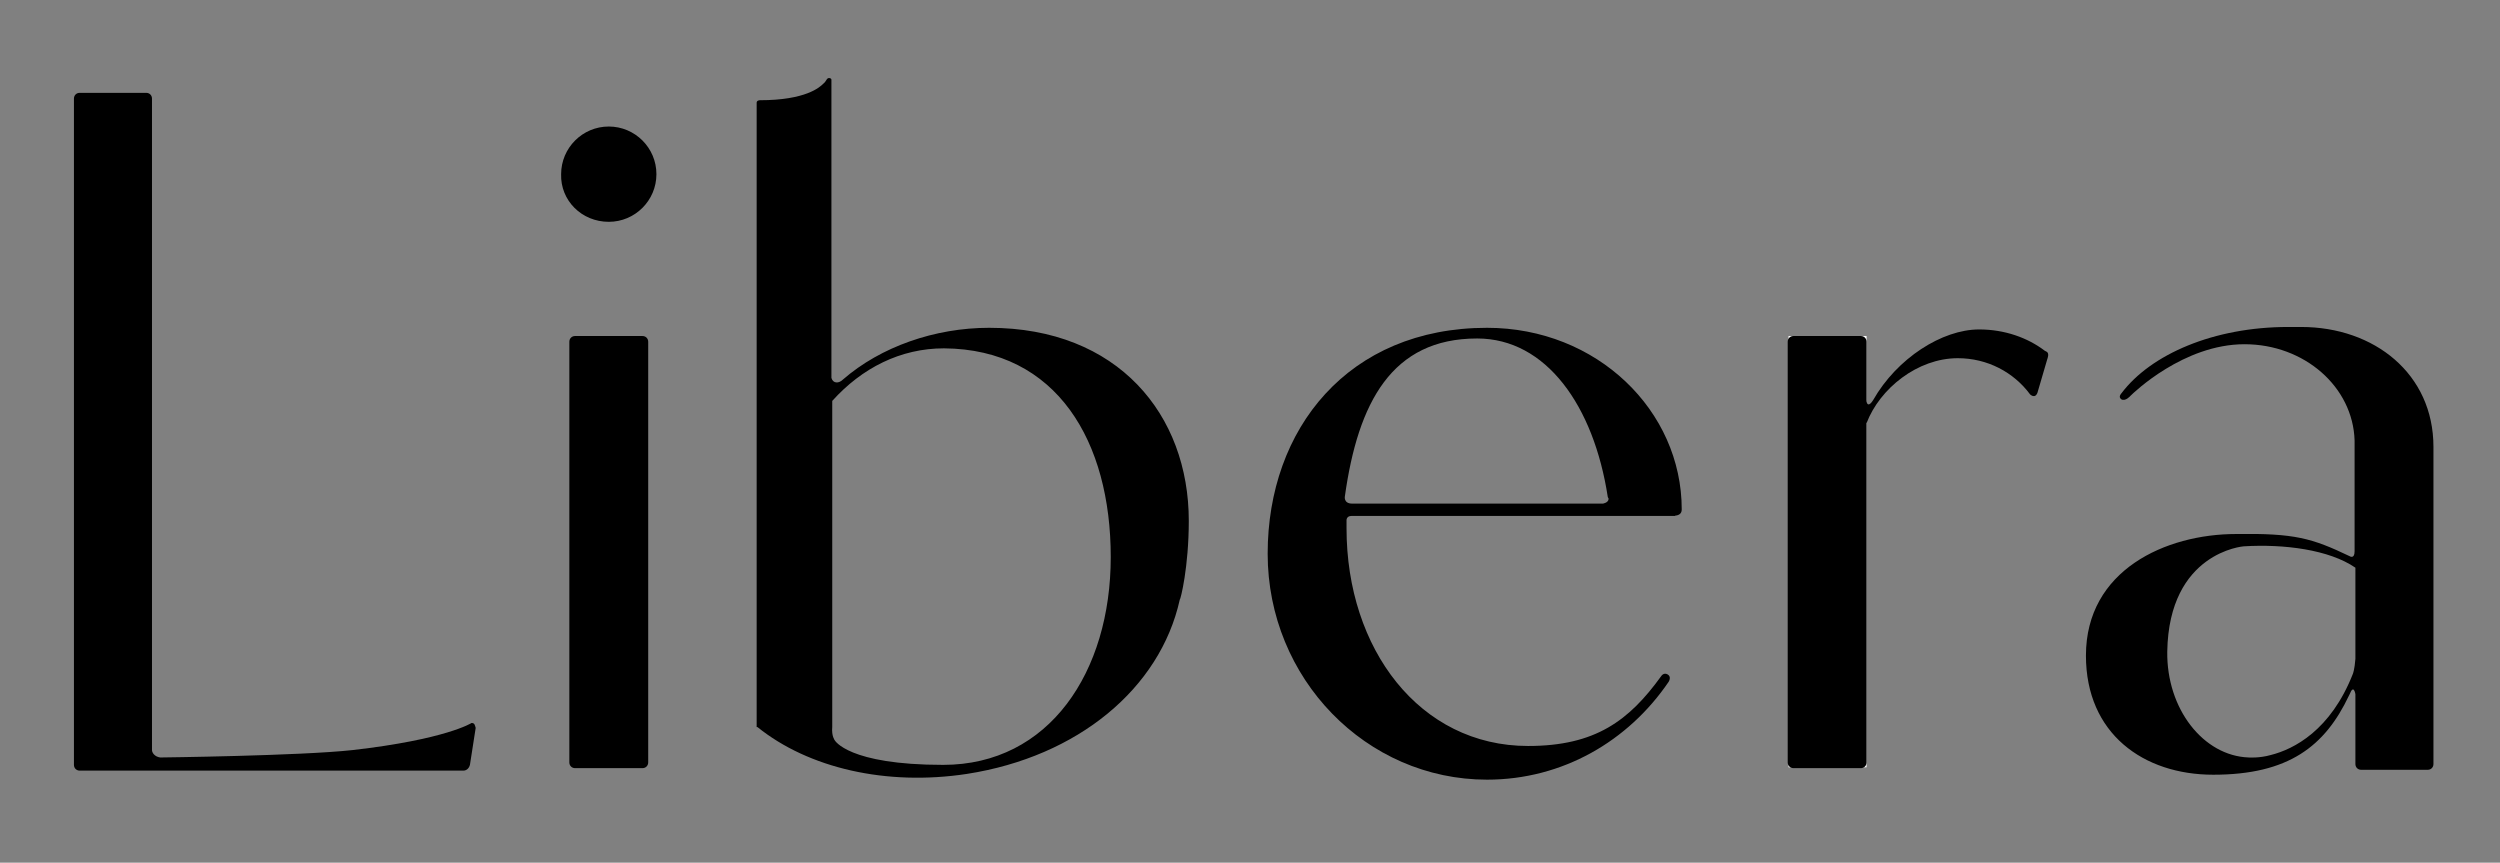
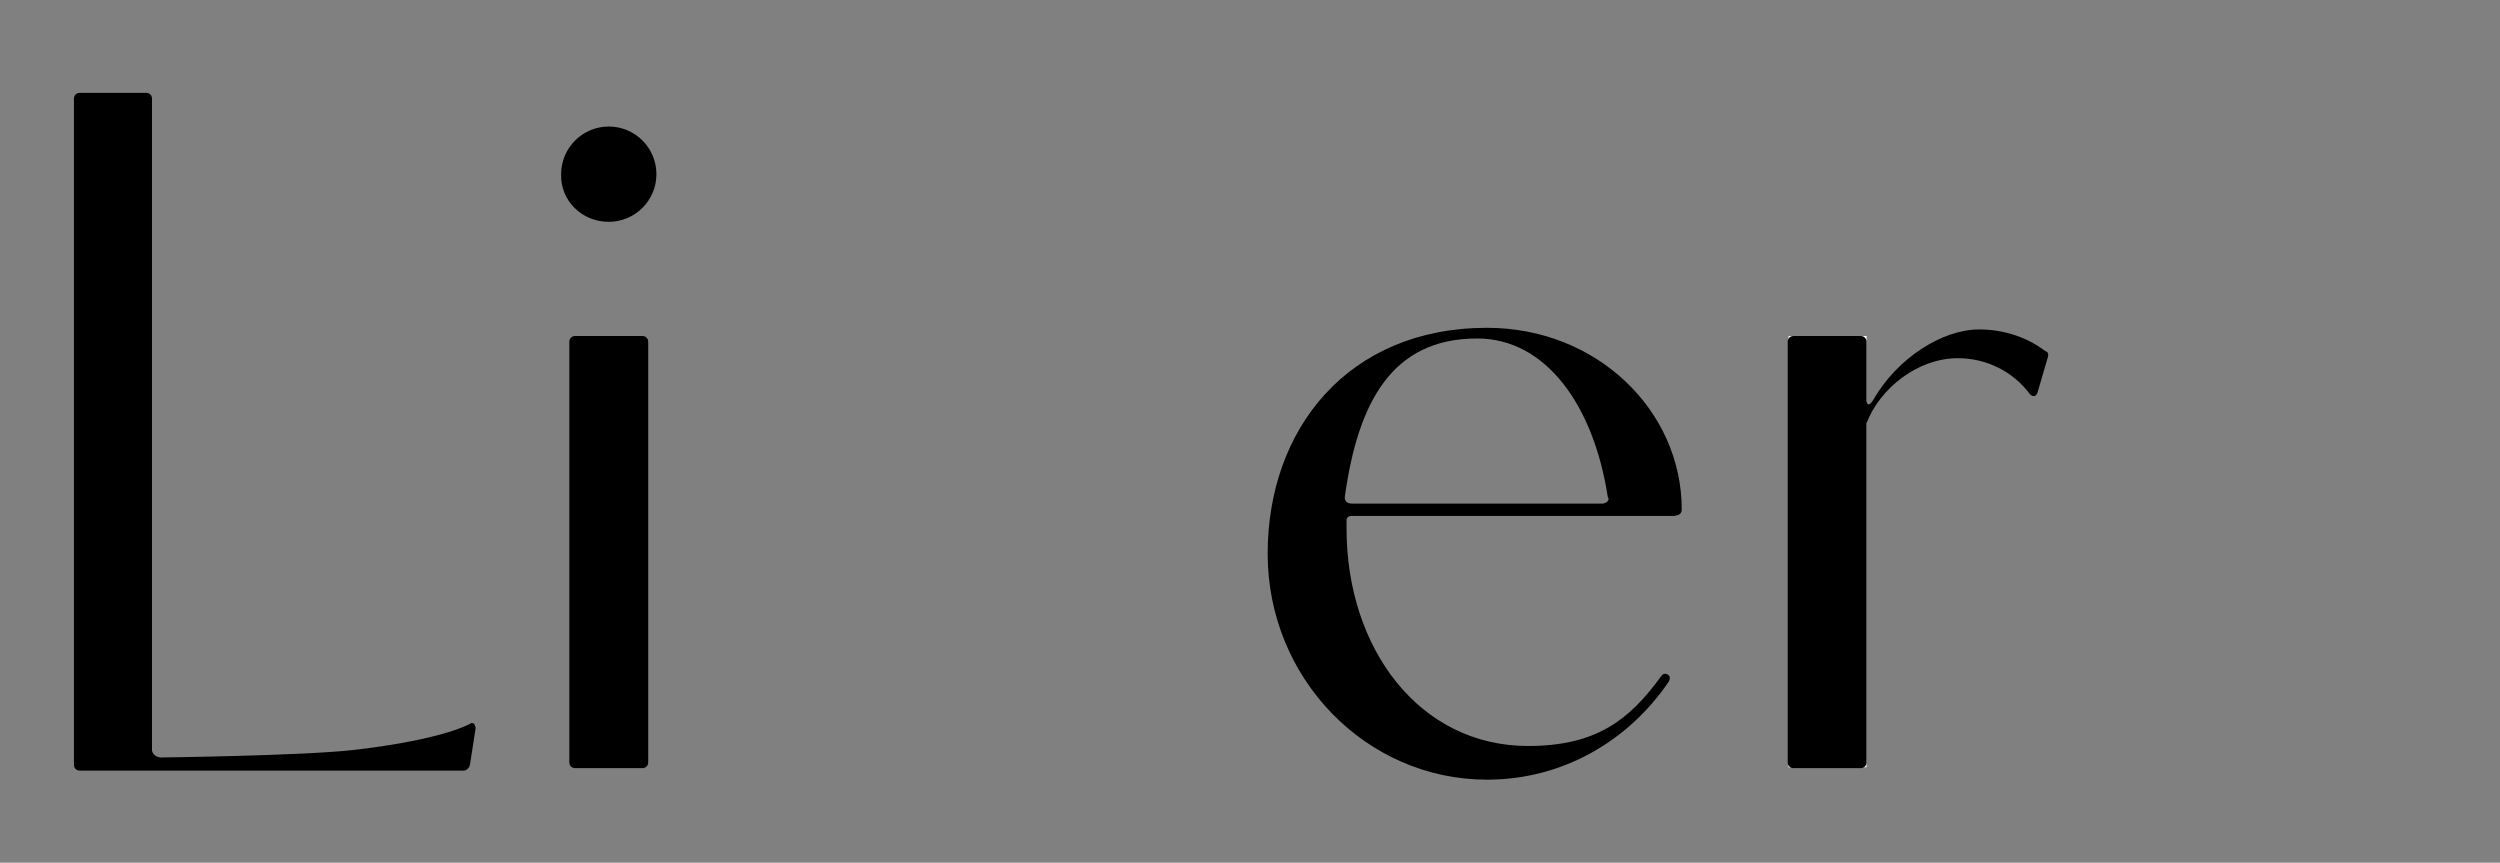
<svg xmlns="http://www.w3.org/2000/svg" xmlns:xlink="http://www.w3.org/1999/xlink" version="1.0" id="Livello_1" x="0px" y="0px" viewBox="0 0 304.3 105" style="enable-background:new 0 0 304.3 105;" xml:space="preserve">
  <rect x="0" y="0" width="304.3" height="105" fill="#808080" stroke="none" />
  <style type="text/css"> .st0{clip-path:url(#SVGID_00000093134787892760467470000002091002414105613486_);} .st1{fill:#FFFFFF;} .st2{clip-path:url(#SVGID_00000030457715352044558920000000591873041132078754_);} .st3{clip-path:url(#SVGID_00000030457715352044558920000000591873041132078754_);fill:#FFFFFF;} .st4{fill:none;stroke:#000000;stroke-width:0.801;} .st5{fill:none;} </style>
  <g>
    <defs>
      <rect id="SVGID_1_" x="9" y="9.5" width="287.3" height="85.4" />
    </defs>
    <clipPath id="SVGID_00000112601176133346389420000013130955760263489705_">
      <use xlink:href="#SVGID_1_" style="overflow:visible;" />
    </clipPath>
-     <path style="clip-path:url(#SVGID_00000112601176133346389420000013130955760263489705_);" d="M70,40.9c-0.4,0-0.7,0.3-0.7,0.7 v51.2c0,0.4,0.3,0.7,0.7,0.7h8.2c0.4,0,0.7-0.3,0.7-0.7V41.6c0-0.4-0.3-0.7-0.7-0.7H70z" />
-     <path style="clip-path:url(#SVGID_00000112601176133346389420000013130955760263489705_);" d="M135.2,67.8c0,14-7.5,25.3-20.4,25.3 c-11.6,0-13.2-3-13.2-3s-0.4-0.5-0.3-1.6l0-39.7c3.6-4,8.3-6.4,13.6-6.4C128.7,42.5,135.2,53.8,135.2,67.8 M144.7,63.4 c0-12.9-8.6-23.5-24.3-23.5c-6.6,0-13.2,2.3-17.8,6.3c-0.5,0.5-1.2,0.5-1.4-0.2V9.7c0,0,0-0.2-0.3-0.2c-0.3,0-0.3,0.4-0.7,0.7 c-0.4,0.4-2.1,2-7.7,2c0,0-0.4,0-0.4,0.3s0,1.4,0,1.4v74.6h0.1c6.2,5,15.7,7.2,25.5,5.7c13.5-2.1,23.5-10.4,25.9-21.2 C143.7,73,144.7,69,144.7,63.4" />
+     <path style="clip-path:url(#SVGID_00000112601176133346389420000013130955760263489705_);" d="M70,40.9c-0.4,0-0.7,0.3-0.7,0.7 v51.2c0,0.4,0.3,0.7,0.7,0.7h8.2c0.4,0,0.7-0.3,0.7-0.7V41.6c0-0.4-0.3-0.7-0.7-0.7H70" />
    <path style="clip-path:url(#SVGID_00000112601176133346389420000013130955760263489705_);" d="M195.8,60.7c0,0.5-0.7,0.6-0.7,0.6 h-30.5c-1.1,0-0.9-0.9-0.9-0.9c1.6-11.4,5.7-19.2,16.1-19.2c8.4,0,14.2,8.2,15.9,19.3L195.8,60.7z M204.7,62 c0-12-10.3-22.1-23.7-22.1c-16.9,0-26.7,12.3-26.7,27.5c0,15.2,12,27.5,26.7,27.5c9.2,0,17.2-4.7,22.1-11.9c0,0,0.4-0.6-0.1-0.9 c-0.5-0.3-0.8,0.2-0.8,0.2c-3.9,5.4-8,8.5-16.2,8.5c-13.2,0-22.1-11.8-22.1-26.5c0-0.3,0-0.7,0-1c0,0,0-0.5,0.6-0.5h39.4 C203.7,62.7,204.7,62.9,204.7,62" />
  </g>
  <rect x="217.7" y="40.9" class="st1" width="9.5" height="52.5" />
  <g>
    <defs>
      <rect id="SVGID_00000119105368198213893740000001634838190257941377_" x="9" y="9.5" width="287.3" height="85.4" />
    </defs>
    <clipPath id="SVGID_00000111176237509202035810000004145959527027558040_">
      <use xlink:href="#SVGID_00000119105368198213893740000001634838190257941377_" style="overflow:visible;" />
    </clipPath>
    <path style="clip-path:url(#SVGID_00000111176237509202035810000004145959527027558040_);" d="M74.1,27c3.2,0,5.8-2.6,5.8-5.8 c0-3.2-2.6-5.8-5.8-5.8c-3.2,0-5.8,2.6-5.8,5.8C68.2,24.4,70.8,27,74.1,27" />
    <path style="clip-path:url(#SVGID_00000111176237509202035810000004145959527027558040_);" d="M249.1,42.8l-0.2-0.1 c-2.1-1.6-4.9-2.6-8-2.6c-4.5,0-10,3.5-12.9,8.6c-0.5,0.8-0.8,0.6-0.8,0v-7.1c0-0.4-0.3-0.7-0.7-0.7h-8.2c-0.4,0-0.7,0.3-0.7,0.7 v51.2c0,0.4,0.3,0.7,0.7,0.7h8.2c0.4,0,0.7-0.3,0.7-0.7V51.5c1.6-4.2,6.2-7.9,11.1-7.9c3.6,0,6.8,1.7,8.8,4.4c0,0,0.6,0.6,0.9-0.2 c0.1-0.3,1.2-4.1,1.2-4.1S249.5,43,249.1,42.8" />
    <path style="clip-path:url(#SVGID_00000111176237509202035810000004145959527027558040_);fill:#FFFFFF;" d="M227.3,51.6" />
  </g>
  <path class="st4" d="M227.3,51.6" />
  <path d="M57.4,88c0,0-3.1,2-14.5,3.3c-6.4,0.7-23.4,0.9-23.4,0.9c-0.7-0.1-1-0.6-1-0.9l0-79.3c0-0.4-0.3-0.7-0.7-0.7H9.7 C9.3,11.3,9,11.6,9,12l0,81.1c0,0.4,0.3,0.7,0.7,0.7h1.5h6.7h38.5c0.4,0,0.7-0.3,0.8-0.7l0.7-4.5C57.8,88.3,57.8,88,57.4,88" />
-   <path d="M286.7,69.1v11.1c-0.1,1.3-0.3,1.8-0.3,1.8c-2.7,6.9-7.2,9.2-10,9.9c-1.4,0.4-2.7,0.3-2.7,0.3c-5.5-0.2-10-5.9-9.9-12.9 c0.2-12.1,9.3-12.8,9.3-12.8C278,66.2,283.5,66.9,286.7,69.1 M296.2,93V54.4c0-8.9-7.2-14.6-16.1-14.6h-1.6c-9,0-16.7,3.3-20.3,8.1 c0,0-0.4,0.4,0,0.7c0.5,0.3,1.1-0.4,1.1-0.4c0.4-0.4,6.5-6.3,13.9-6.3c7.3,0,13.2,5.2,13.4,11.7c0,0.1,0,1.2,0,1.2v12.3 c0,1-0.6,0.6-0.6,0.6c-4.6-2.2-6.7-2.8-13.8-2.7c-8.6,0-18.3,4.4-18.3,14.8c0,9.5,7,14.5,15.5,14.5c9.2,0,13.6-3.5,16.5-9.6l0.1-0.2 c0.5-1.3,0.7,0,0.7,0V93c0,0.4,0.3,0.7,0.7,0.7h8.1C295.9,93.7,296.2,93.4,296.2,93" />
  <rect x="9" y="9.5" class="st5" width="287.3" height="85.4" />
</svg>